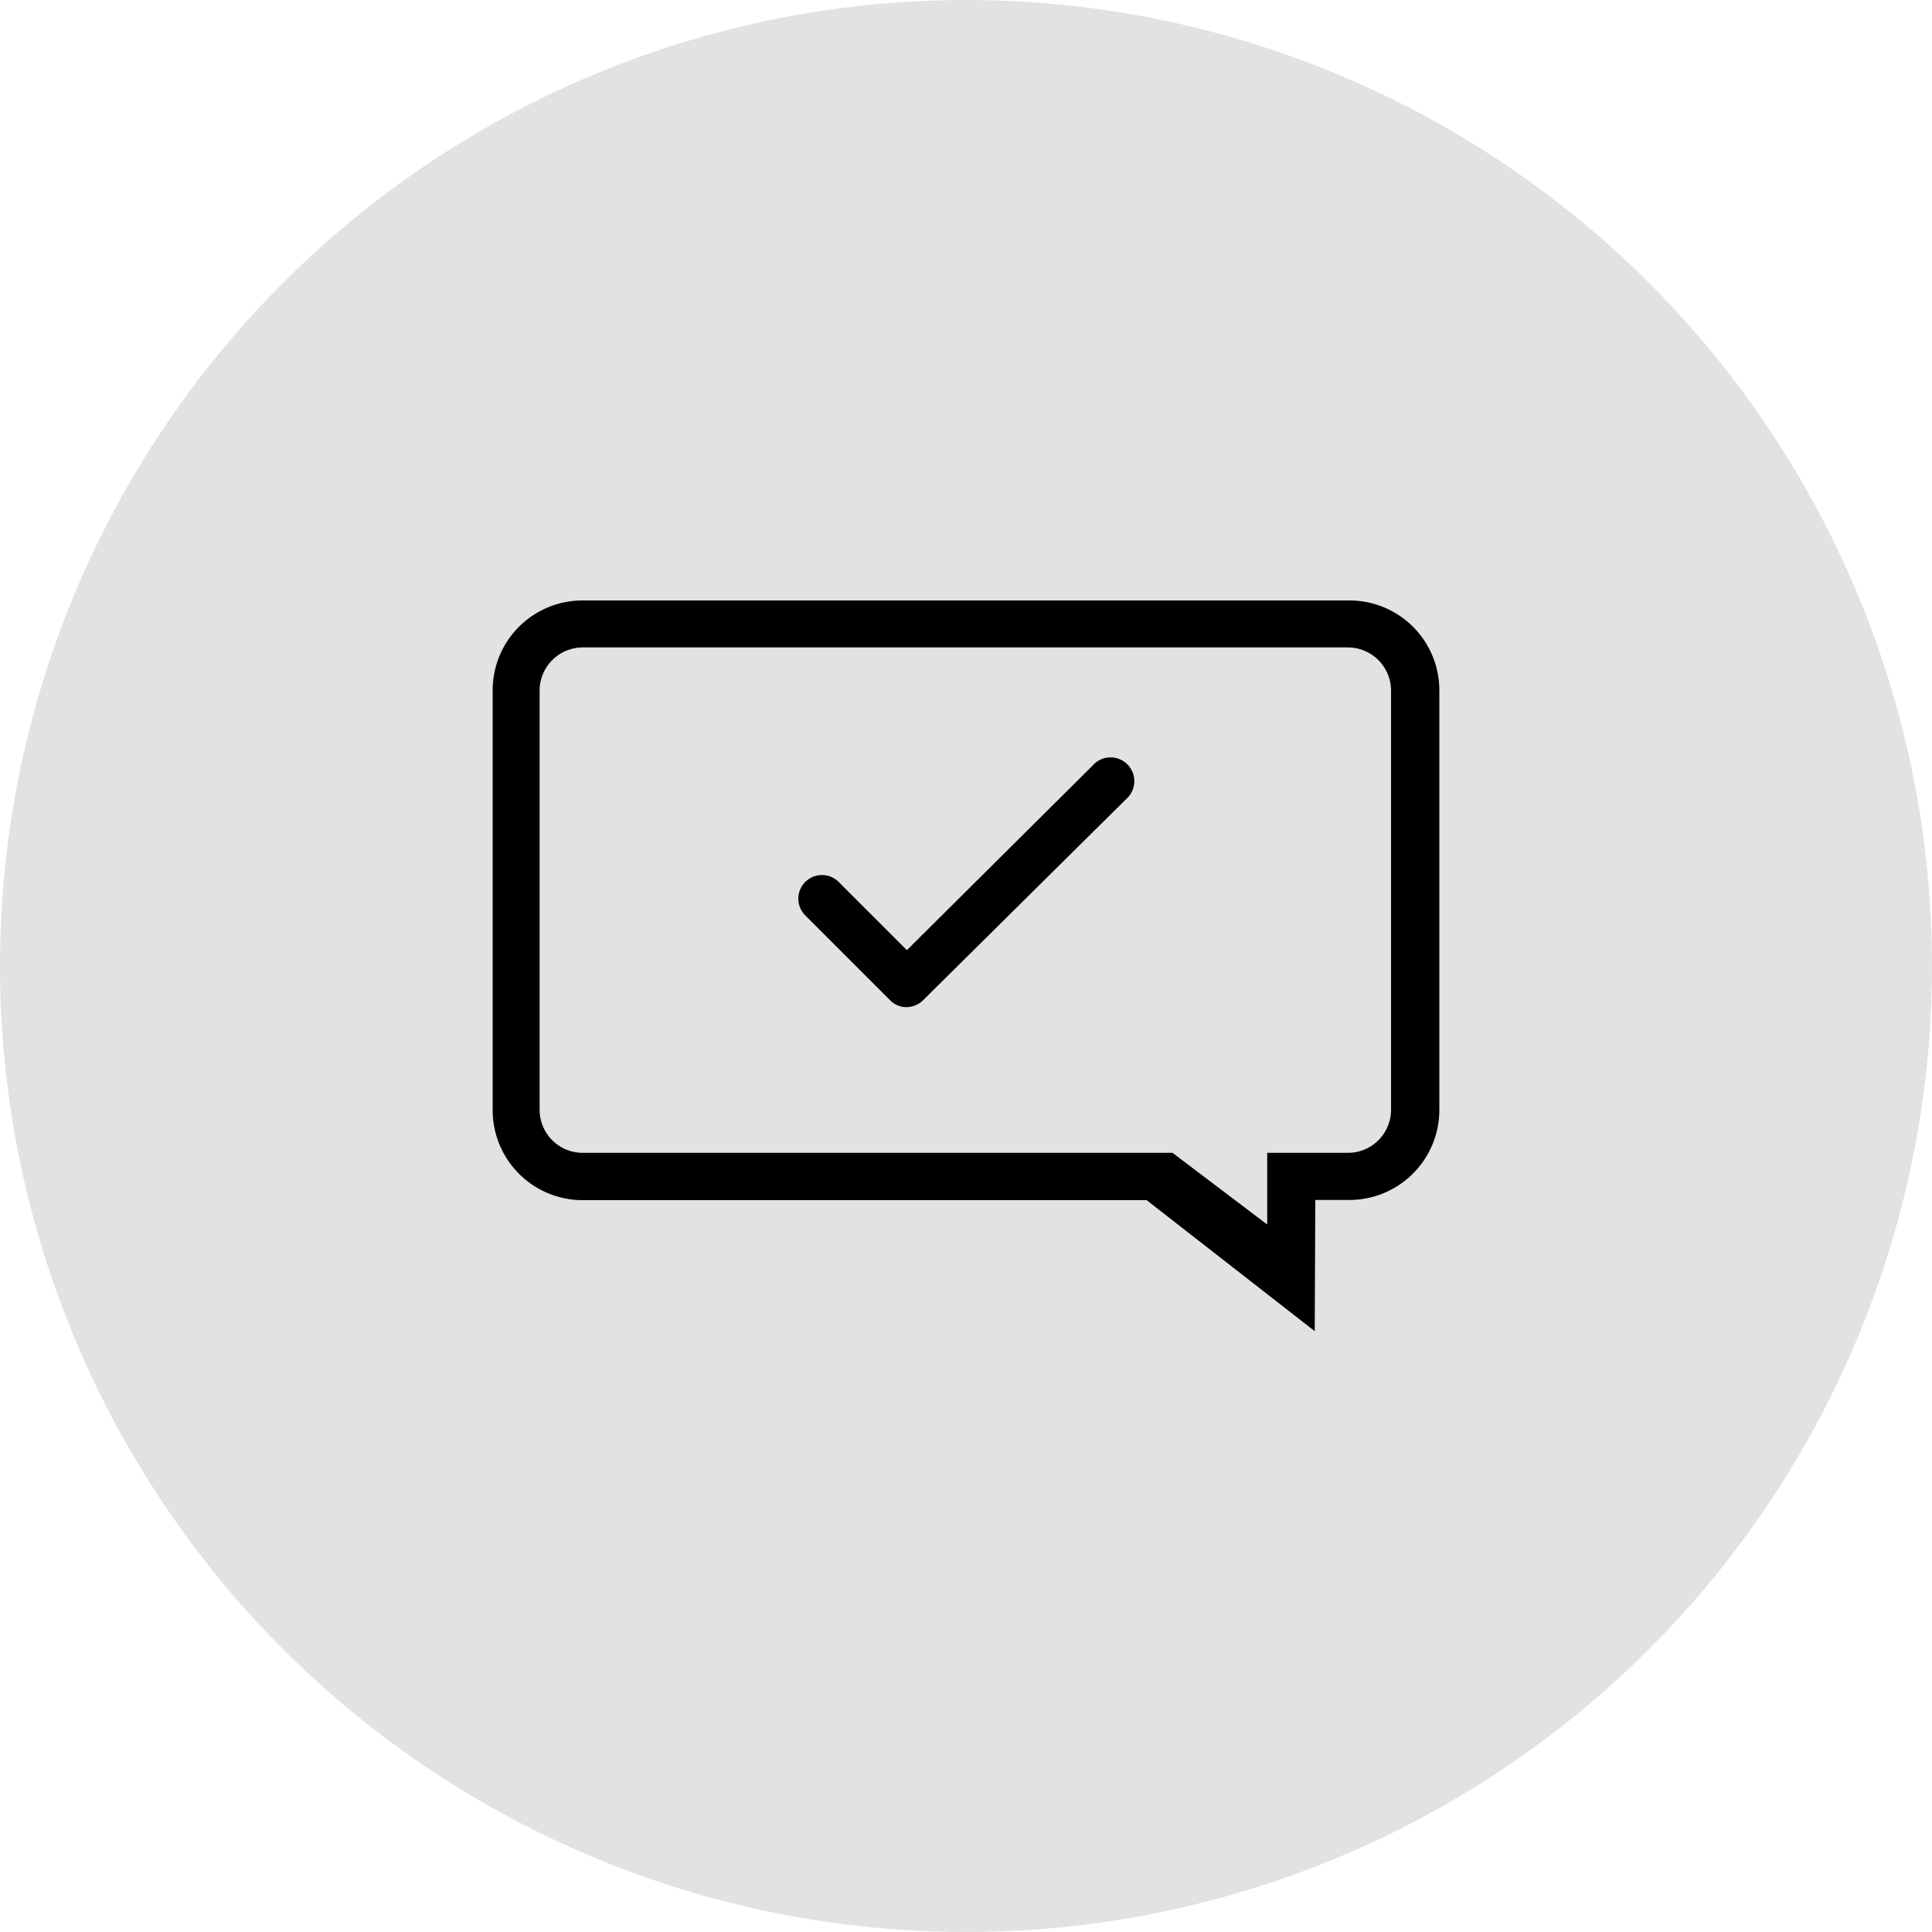
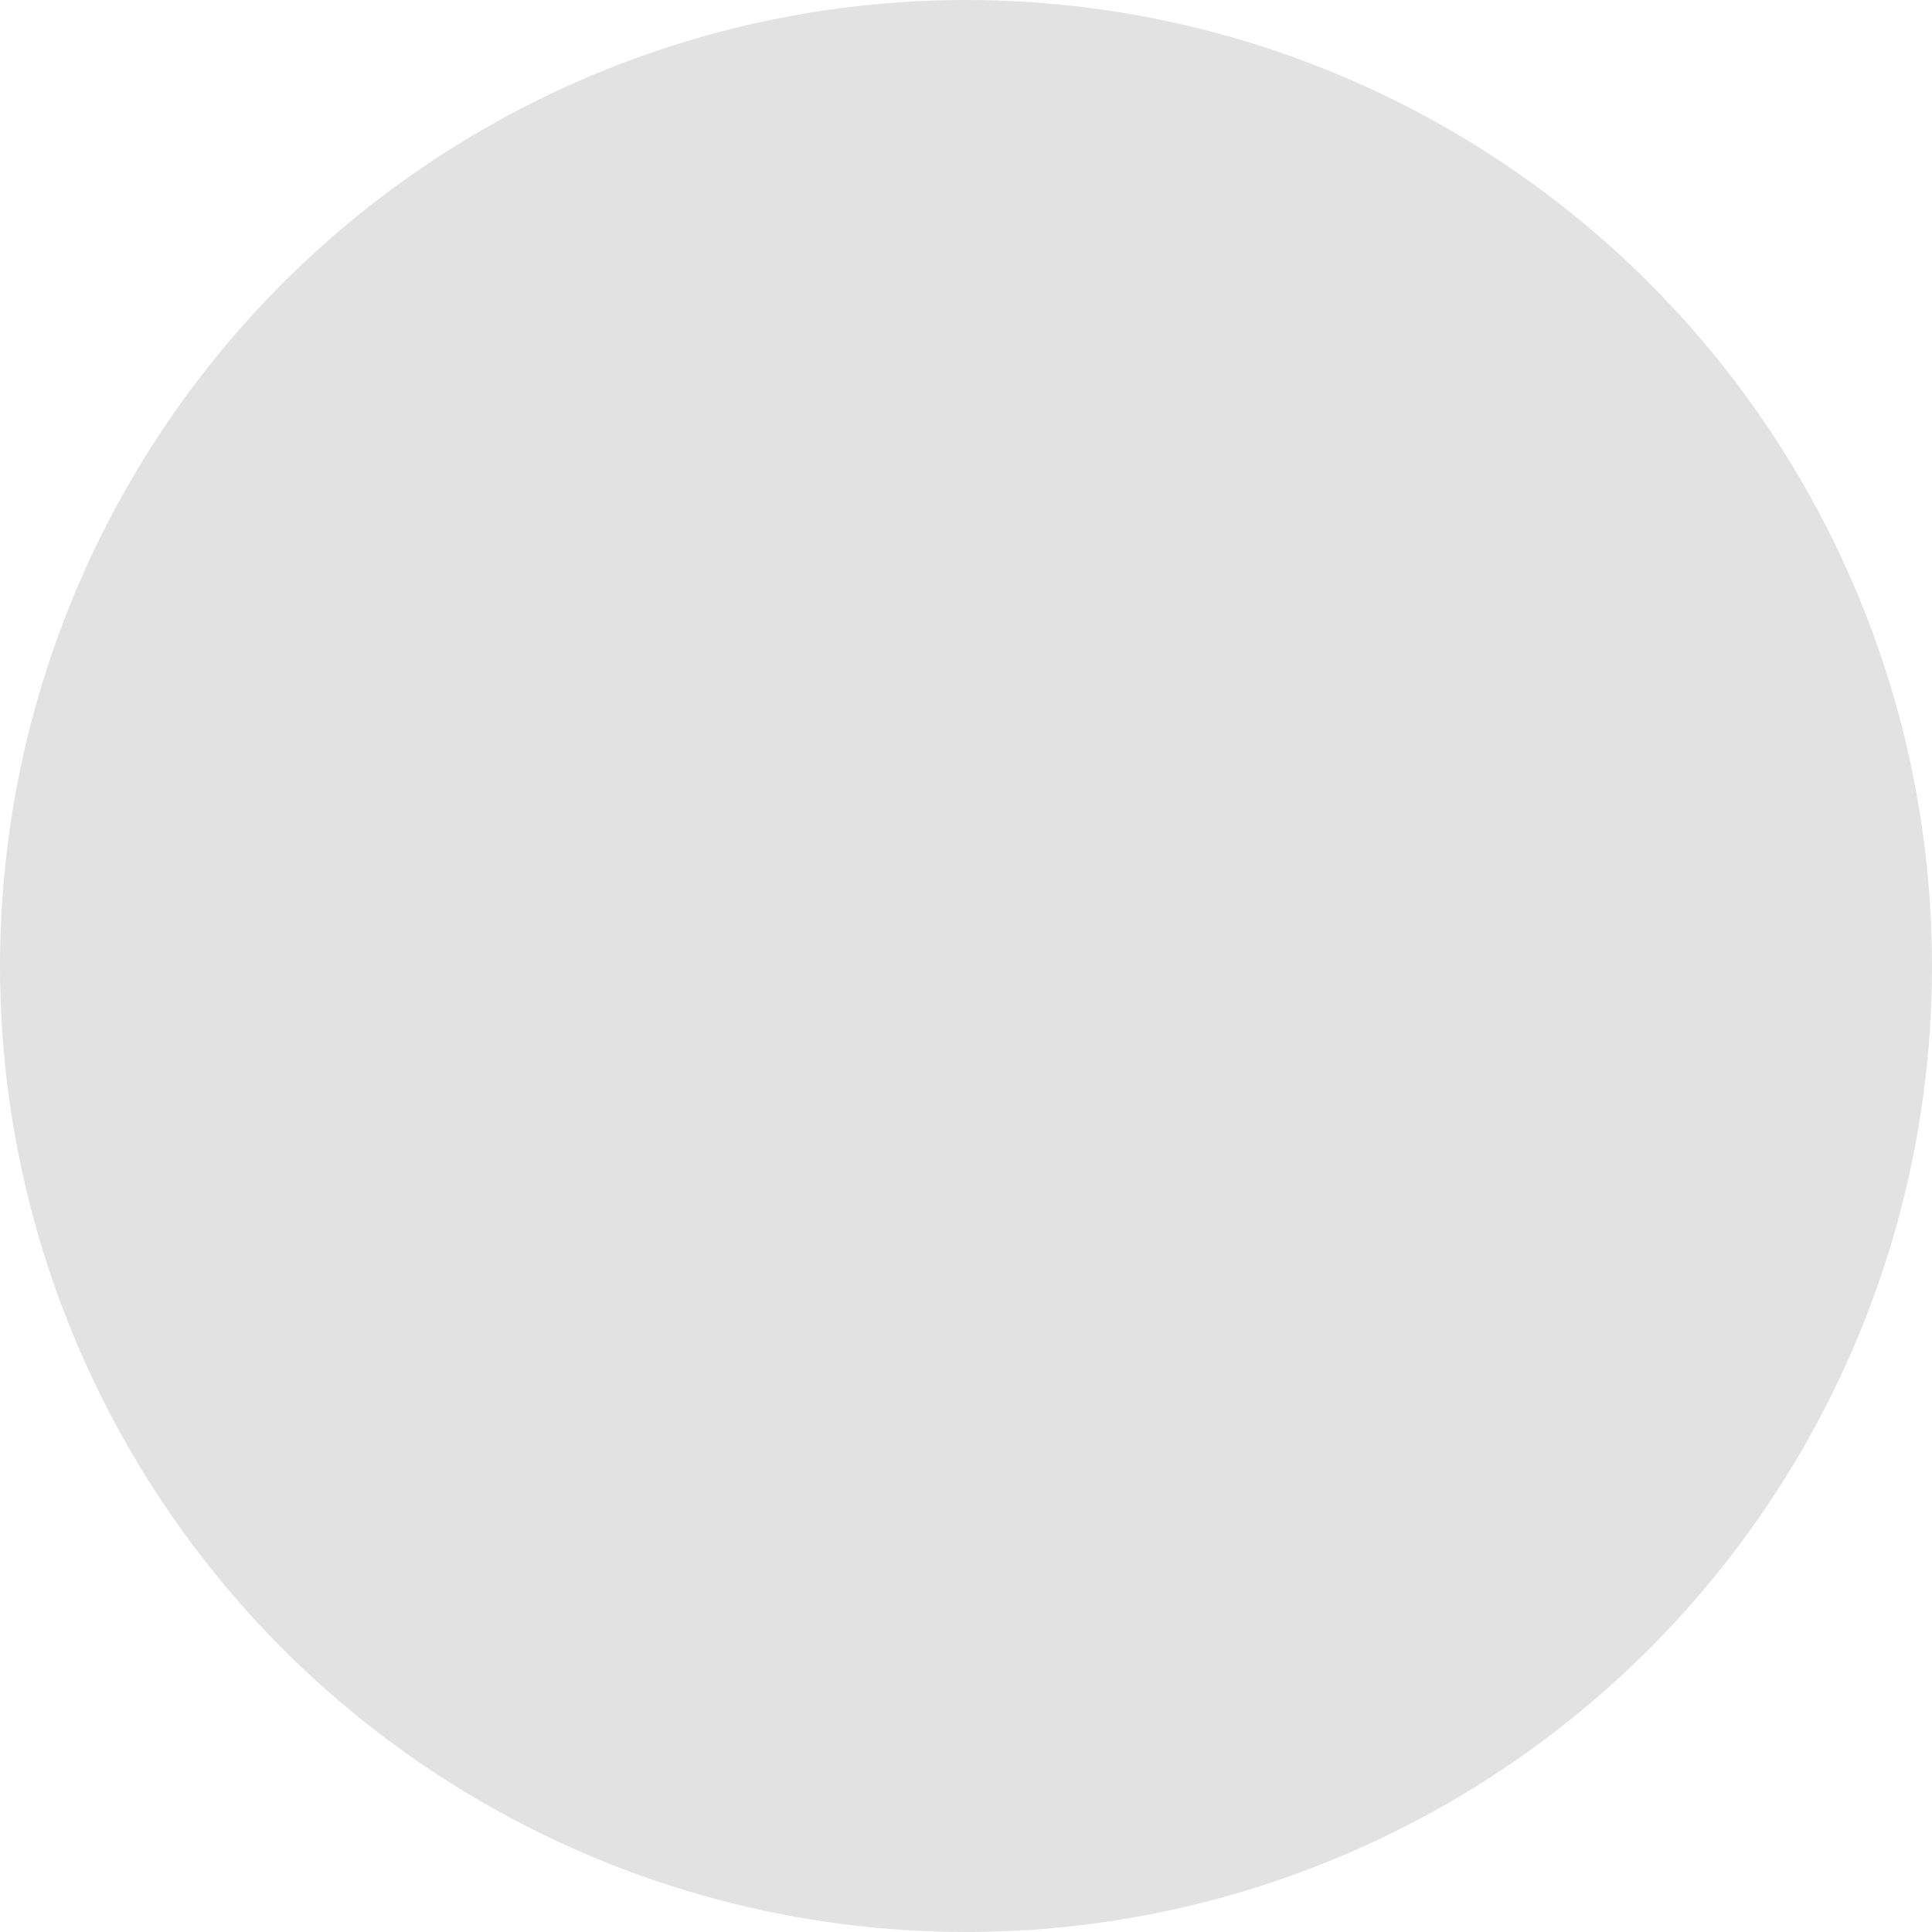
<svg xmlns="http://www.w3.org/2000/svg" id="Layer_1" data-name="Layer 1" viewBox="0 0 100 100">
  <defs>
    <style>.cls-1{fill:#e2e2e2;}</style>
  </defs>
  <circle class="cls-1" cx="50" cy="50" r="50" />
-   <path d="M46.91,52.23a1.18,1.18,0,0,1-.85-.37l-4.38-4.38a1.22,1.22,0,0,1,1.73-1.73l3.53,3.53,9.61-9.55a1.23,1.23,0,1,1,1.74,1.73L47.76,51.89A1.26,1.26,0,0,1,46.91,52.23ZM68.05,69l-8.7-6.78H30.15a4.66,4.66,0,0,1-4.65-4.66V35.83a4.65,4.65,0,0,1,4.65-4.65h39.7a4.65,4.65,0,0,1,4.65,4.65V57.55a4.66,4.66,0,0,1-4.65,4.66H68.08ZM30.15,33.61a2.24,2.24,0,0,0-2.22,2.22V57.55a2.23,2.23,0,0,0,2.22,2.22H60.69l4.9,3.71V59.77h4.23A2.23,2.23,0,0,0,72,57.55V35.83a2.24,2.24,0,0,0-2.22-2.22Z" transform="translate(0 -0.1)" />
</svg>